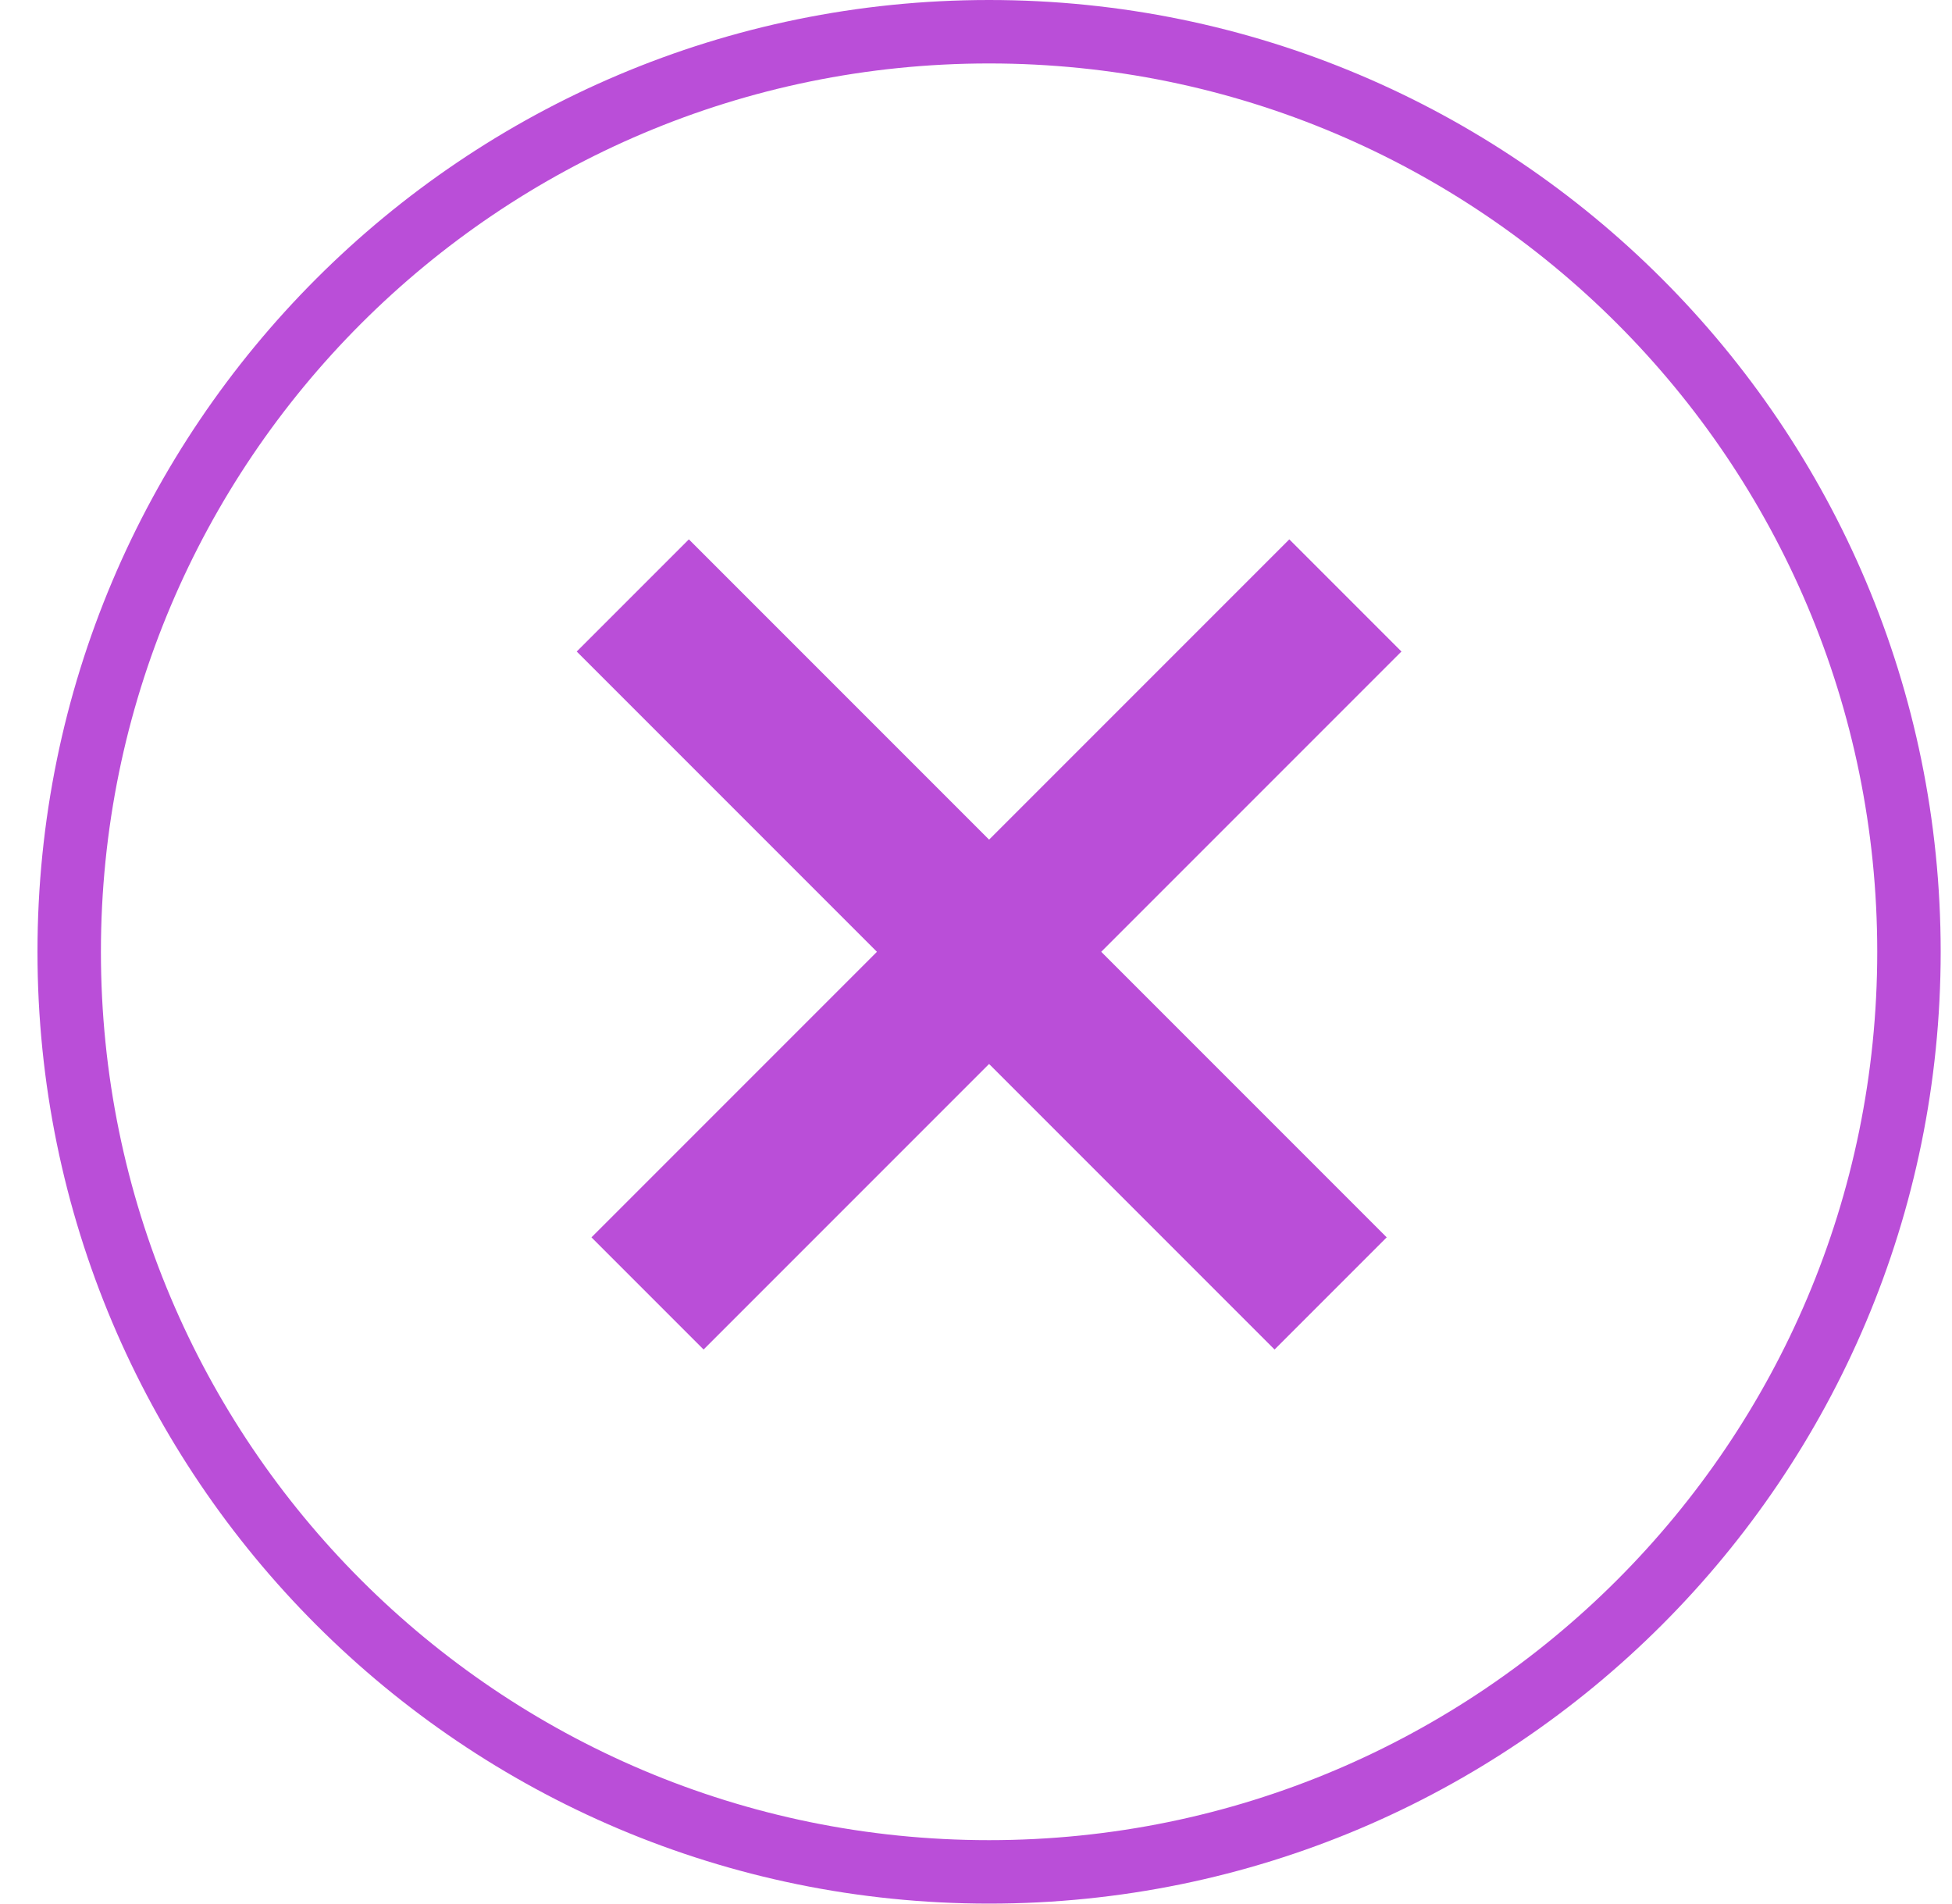
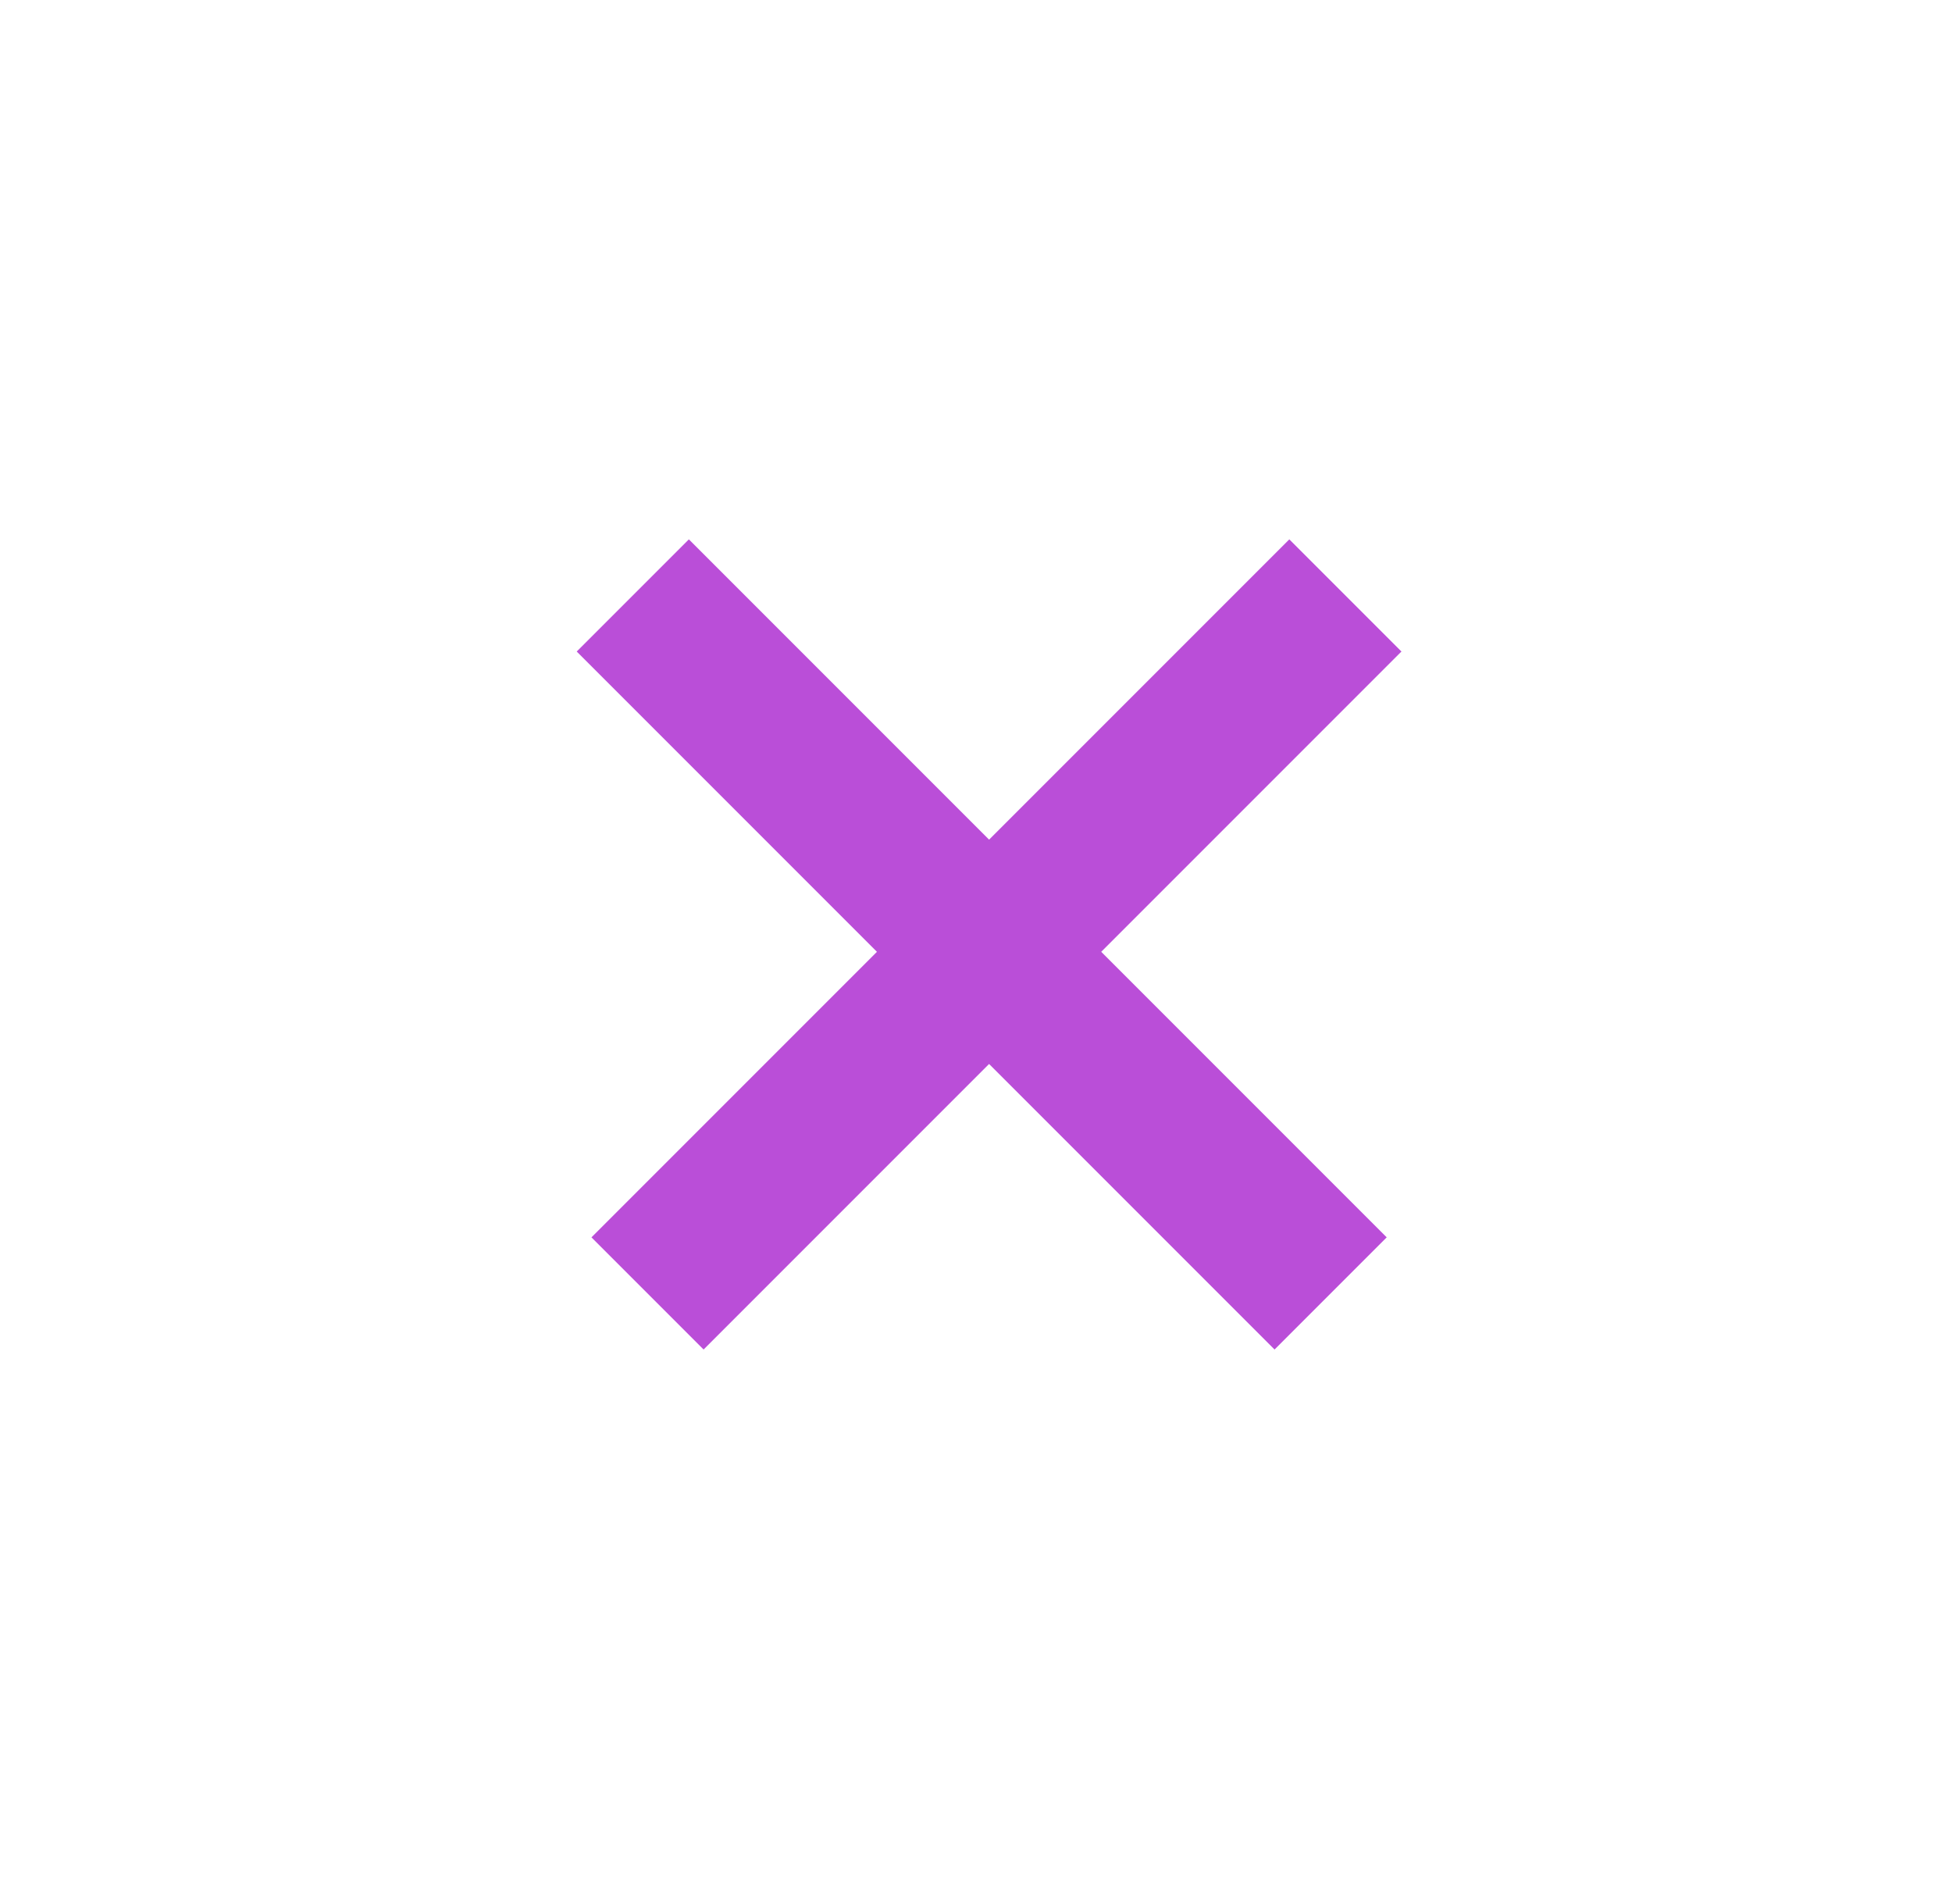
<svg xmlns="http://www.w3.org/2000/svg" width="40" height="39" viewBox="0 0 40 39" fill="none">
  <g id="Group 6">
-     <path id="Ellipse 1 (Stroke)" fill-rule="evenodd" clip-rule="evenodd" d="M39.768 19.5C39.768 30.27 31.038 39 20.268 39C9.499 39 0.768 30.27 0.768 19.5C0.768 8.73 9.499 0 20.268 0C31.038 0 39.768 8.73 39.768 19.5ZM20.268 37.7C30.32 37.7 38.468 29.552 38.468 19.5C38.468 9.448 30.32 1.3 20.268 1.3C10.216 1.3 2.068 9.448 2.068 19.5C2.068 29.552 10.216 37.7 20.268 37.7Z" fill="#BA4ED8" />
    <path id="Union" fill-rule="evenodd" clip-rule="evenodd" d="M20.268 21.798L26.118 27.648L28.416 25.35L22.566 19.5L28.718 13.348L26.42 11.05L20.268 17.202L14.116 11.05L11.818 13.348L17.97 19.5L12.12 25.35L14.418 27.648L20.268 21.798Z" fill="#BA4ED8" />
  </g>
</svg>